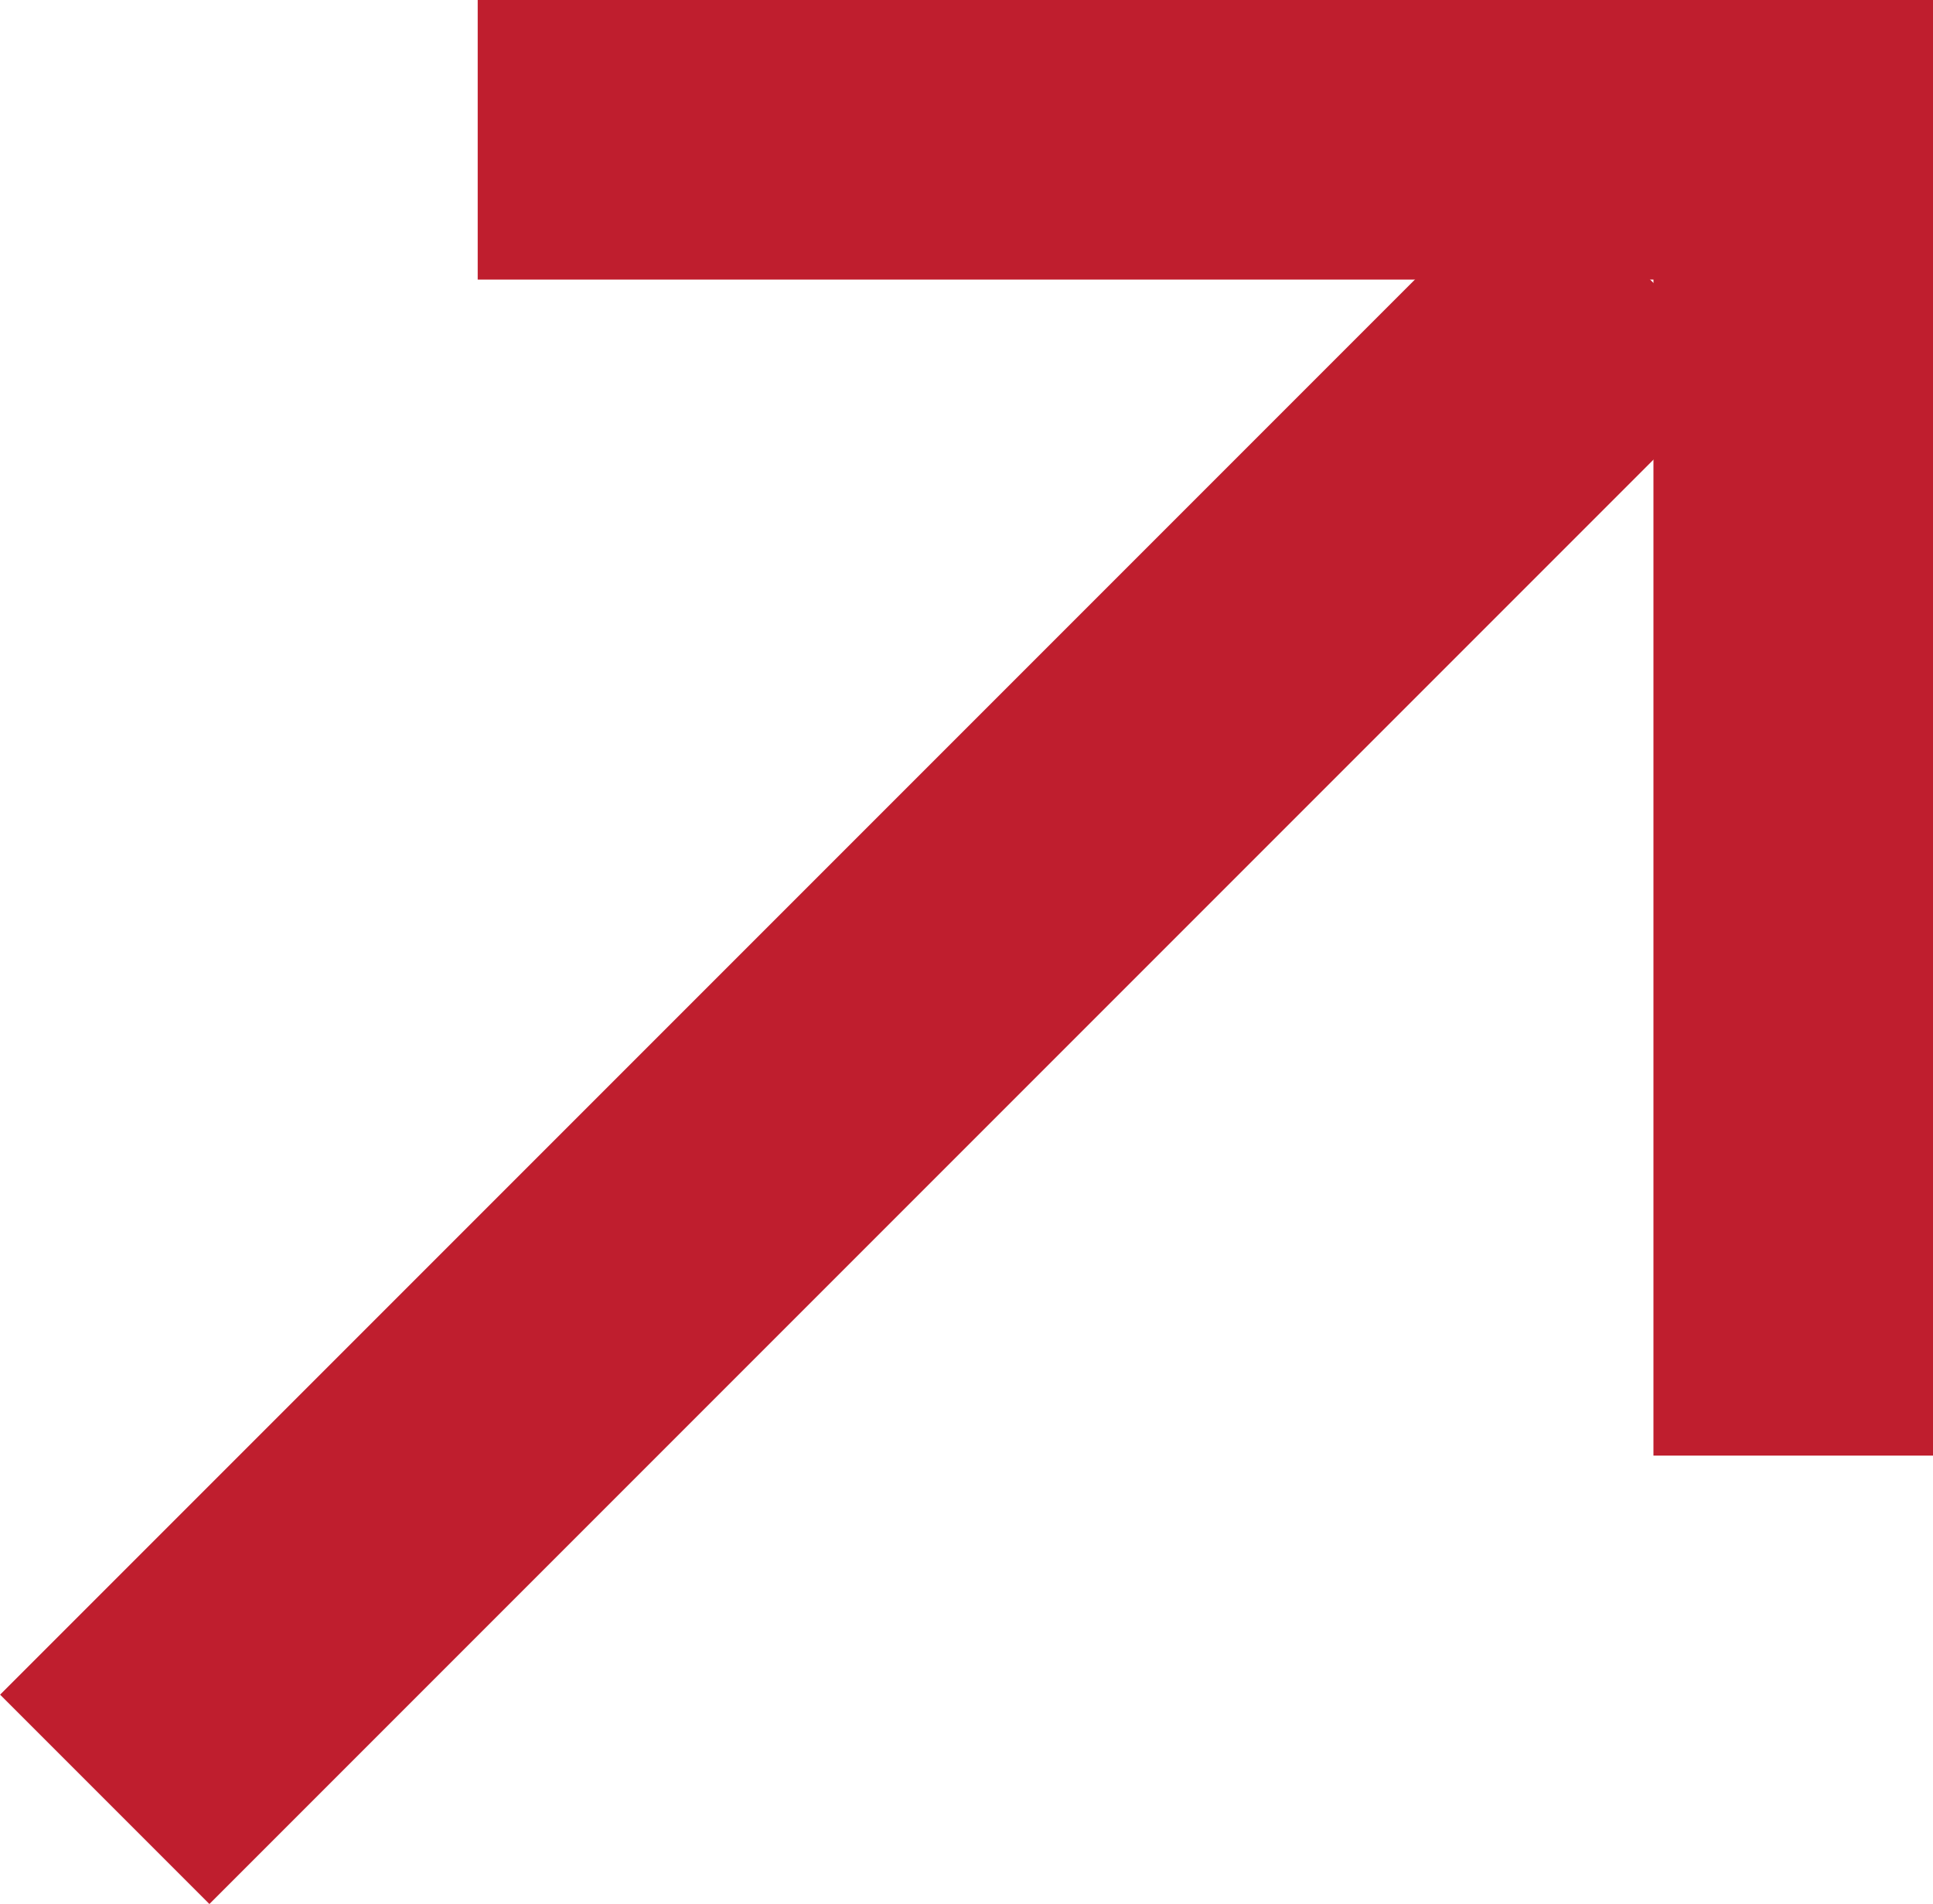
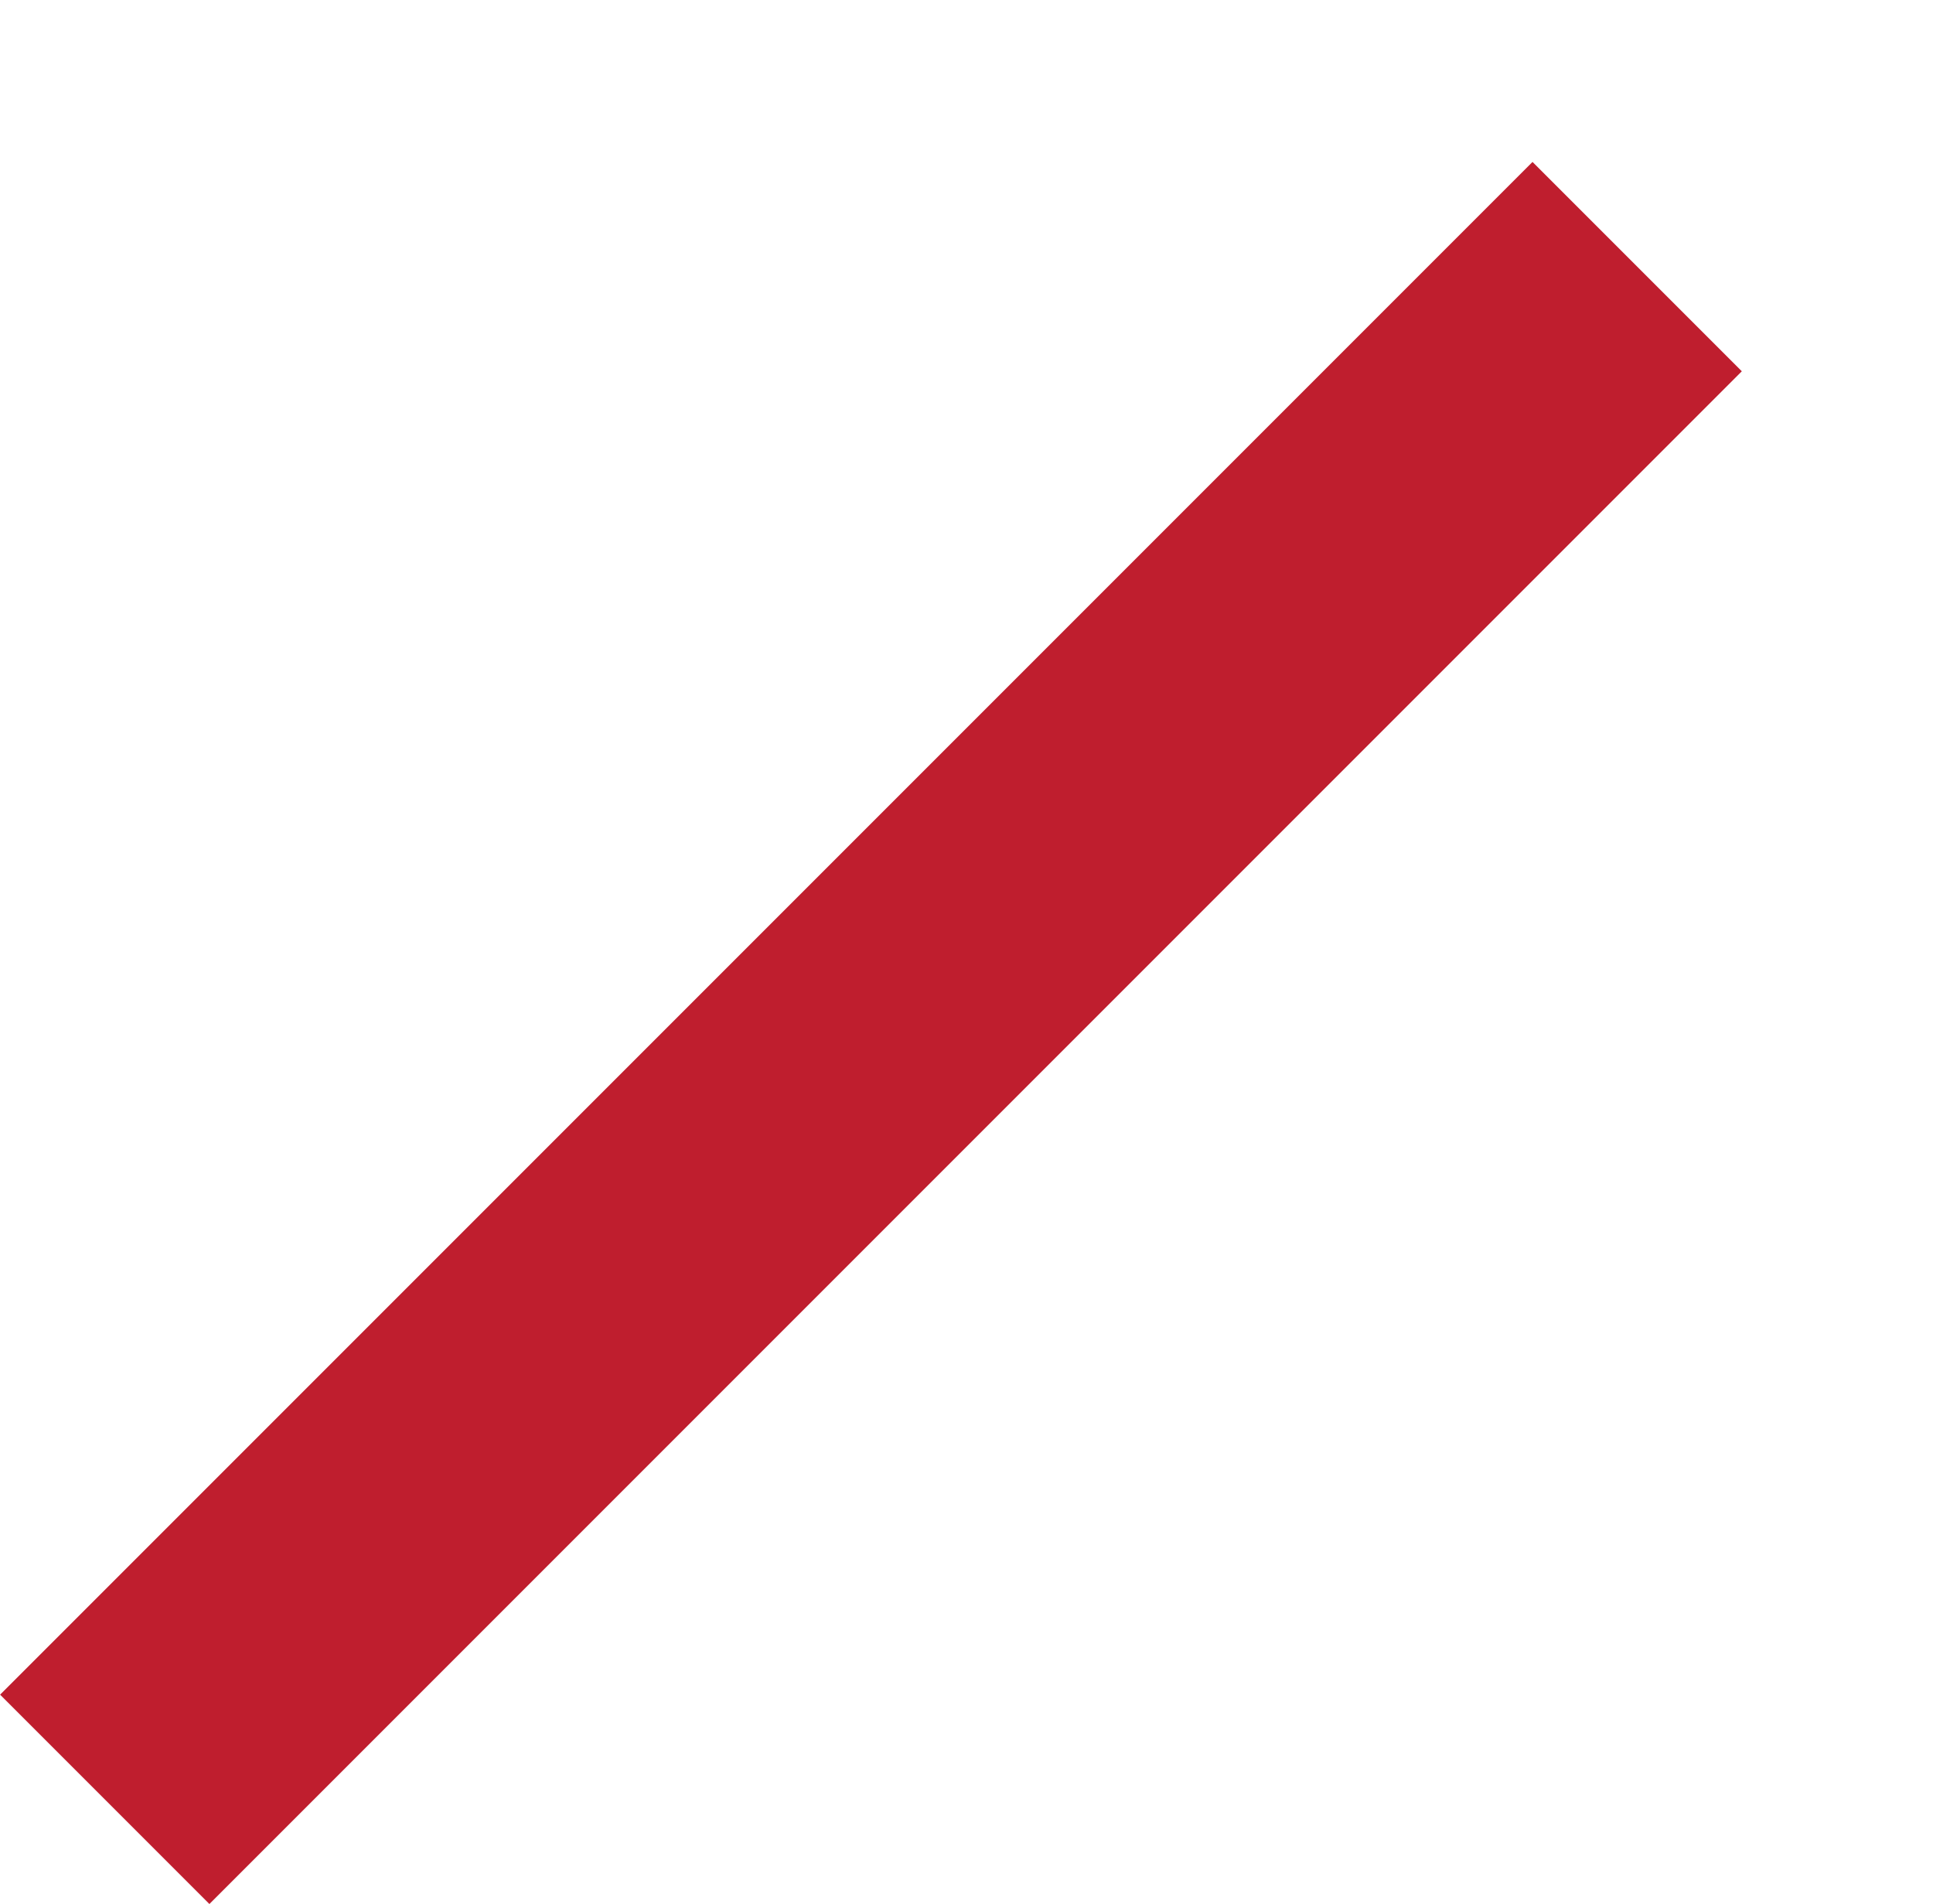
<svg xmlns="http://www.w3.org/2000/svg" width="11.755" height="11.577" viewBox="0 0 11.755 11.577">
  <g id="Group_9" data-name="Group 9" transform="translate(-144.853 -19.65)">
-     <path id="Path_143" data-name="Path 143" d="M3041.749,47.464v8h8" transform="translate(3197.507 75.964) rotate(180)" fill="none" stroke="#bf1e2e" stroke-width="1.7" />
    <path id="Path_144" data-name="Path 144" d="M154.809,21.271l-9.319,9.319" fill="none" stroke="#bf1e2e" stroke-width="1.8" />
  </g>
</svg>